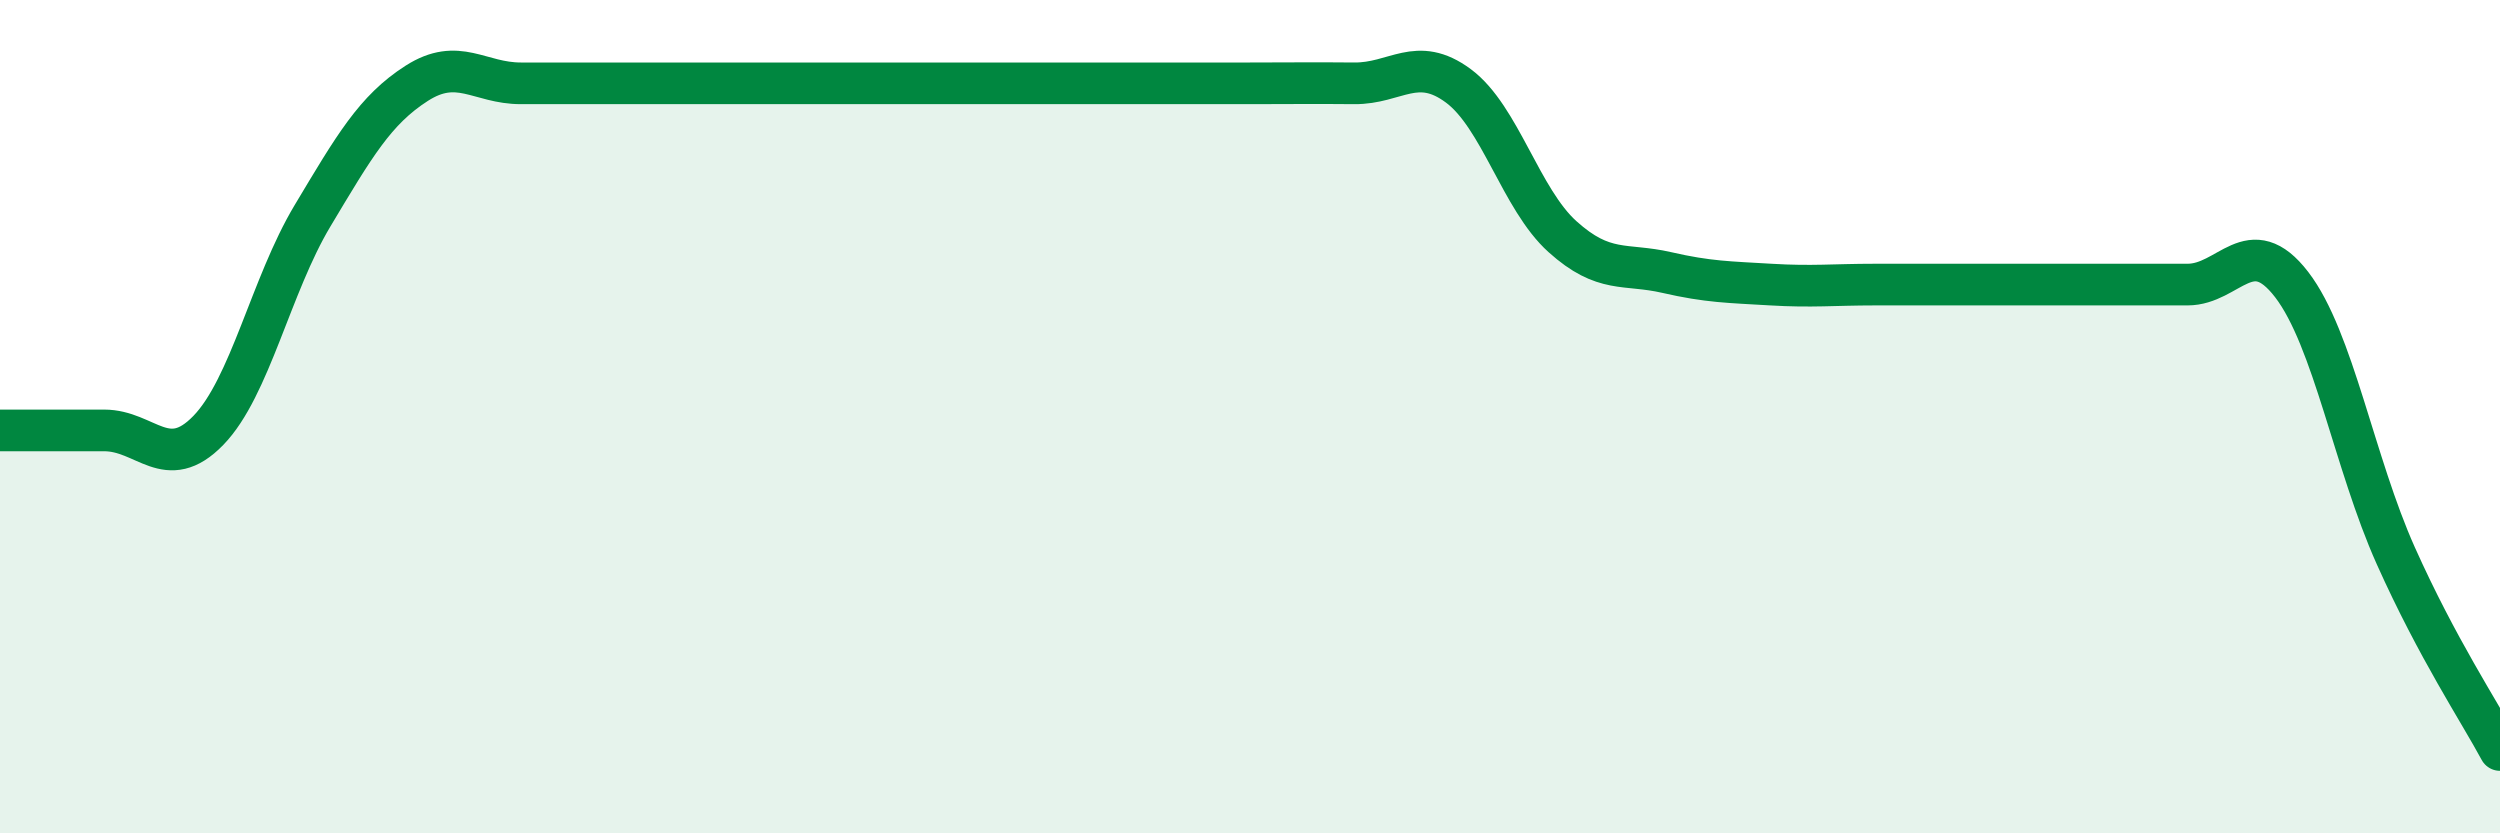
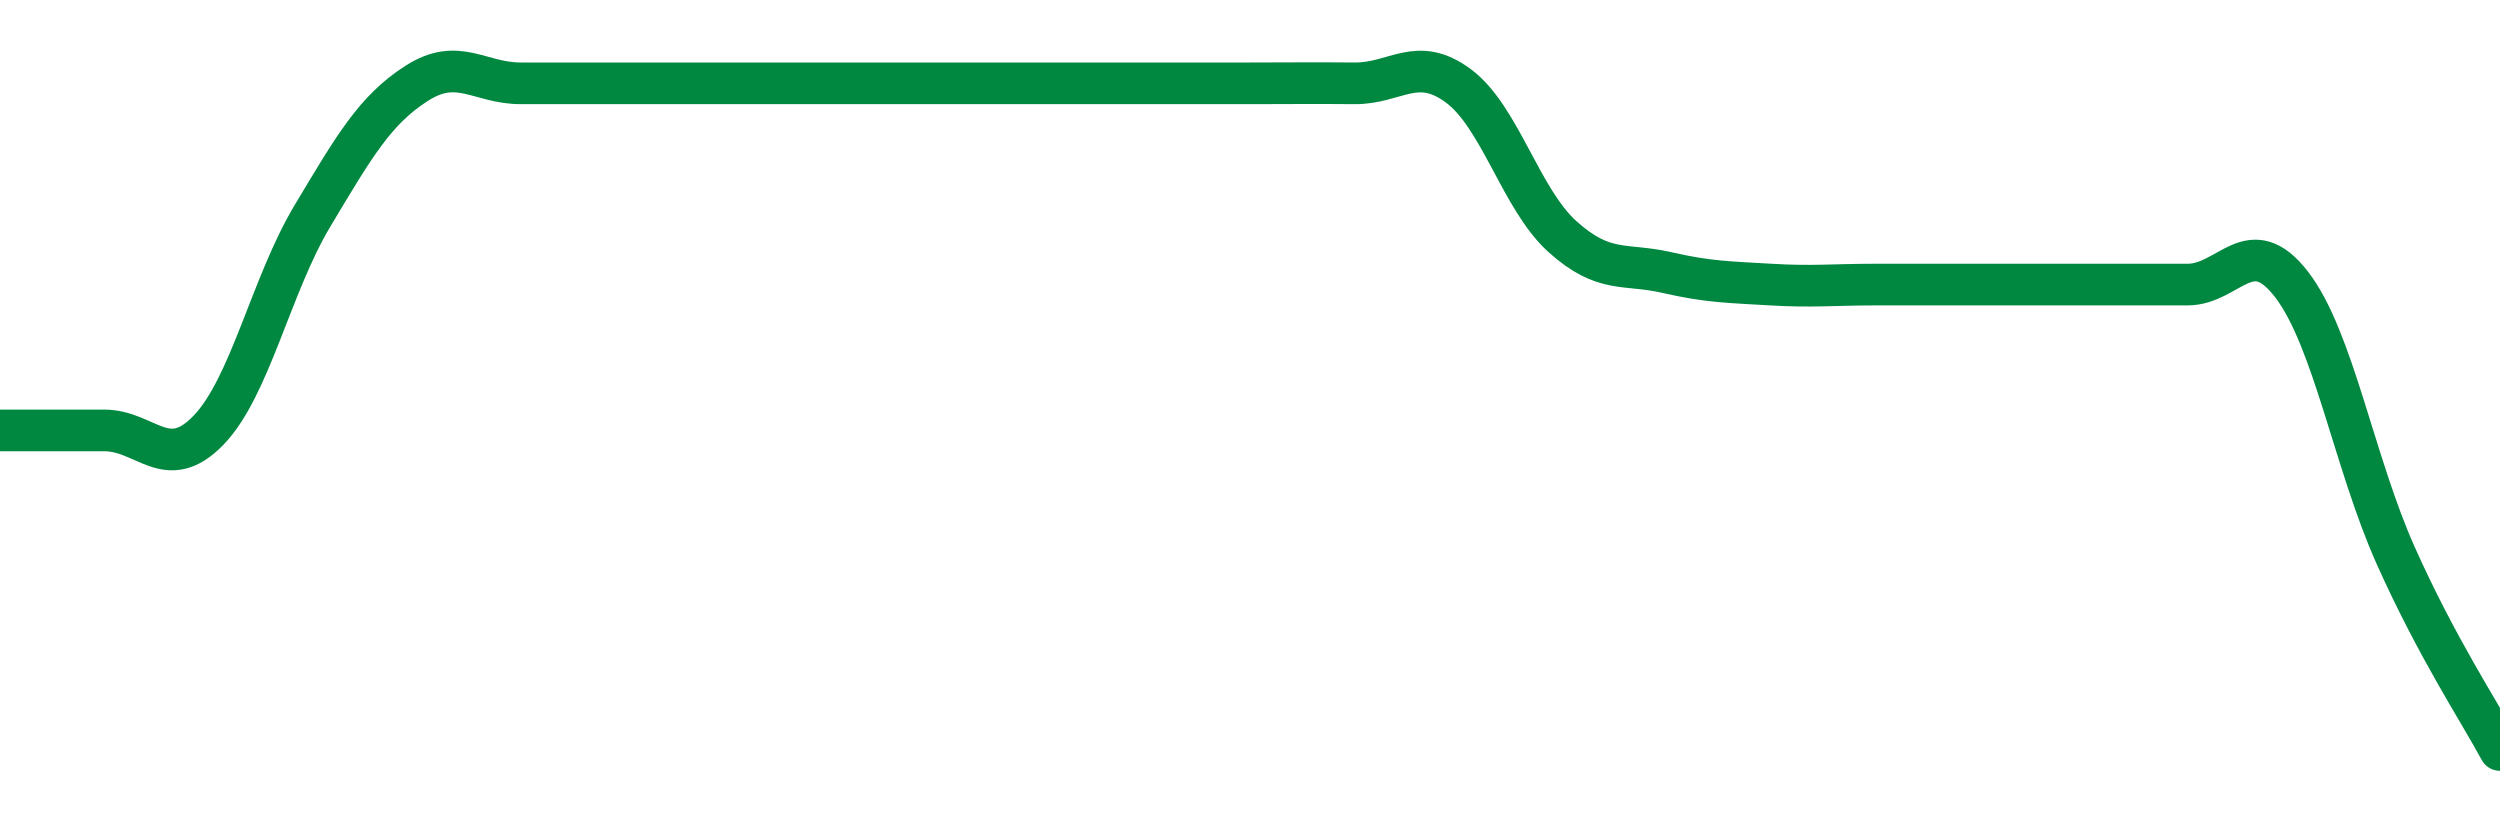
<svg xmlns="http://www.w3.org/2000/svg" width="60" height="20" viewBox="0 0 60 20">
-   <path d="M 0,10.33 C 0.5,10.33 1.5,10.33 2.5,10.33 C 3.5,10.33 4,11.36 5,10.33 C 6,9.3 6.5,6.85 7.5,5.18 C 8.5,3.51 9,2.64 10,2 C 11,1.36 11.5,2 12.5,2 C 13.5,2 14,2 15,2 C 16,2 16.5,2 17.5,2 C 18.5,2 19,2 20,2 C 21,2 21.5,2 22.5,2 C 23.5,2 24,2 25,2 C 26,2 26.5,2 27.5,2 C 28.5,2 29,2 30,2 C 31,2 31.5,1.99 32.5,2 C 33.5,2.01 34,1.32 35,2.06 C 36,2.8 36.5,4.78 37.5,5.68 C 38.5,6.58 39,6.31 40,6.54 C 41,6.77 41.5,6.77 42.5,6.83 C 43.5,6.89 44,6.83 45,6.83 C 46,6.83 46.5,6.83 47.5,6.83 C 48.5,6.83 49,6.83 50,6.83 C 51,6.83 51.5,6.83 52.5,6.83 C 53.5,6.83 54,5.53 55,6.83 C 56,8.13 56.5,11.11 57.5,13.34 C 58.5,15.57 59.5,17.07 60,18L60 20L0 20Z" fill="#008740" opacity="0.1" stroke-linecap="round" stroke-linejoin="round" />
  <path d="M 0,10.33 C 0.5,10.33 1.5,10.33 2.5,10.33 C 3.5,10.33 4,11.36 5,10.33 C 6,9.3 6.5,6.85 7.5,5.18 C 8.5,3.51 9,2.64 10,2 C 11,1.36 11.5,2 12.5,2 C 13.5,2 14,2 15,2 C 16,2 16.5,2 17.5,2 C 18.5,2 19,2 20,2 C 21,2 21.5,2 22.5,2 C 23.5,2 24,2 25,2 C 26,2 26.5,2 27.5,2 C 28.5,2 29,2 30,2 C 31,2 31.5,1.99 32.5,2 C 33.5,2.01 34,1.32 35,2.06 C 36,2.8 36.5,4.78 37.5,5.68 C 38.5,6.58 39,6.31 40,6.54 C 41,6.77 41.5,6.77 42.5,6.83 C 43.5,6.89 44,6.83 45,6.83 C 46,6.83 46.5,6.83 47.5,6.83 C 48.5,6.83 49,6.83 50,6.83 C 51,6.83 51.5,6.83 52.5,6.83 C 53.5,6.83 54,5.53 55,6.83 C 56,8.13 56.5,11.11 57.5,13.34 C 58.5,15.57 59.5,17.07 60,18" stroke="#008740" stroke-width="1" fill="none" stroke-linecap="round" stroke-linejoin="round" />
</svg>